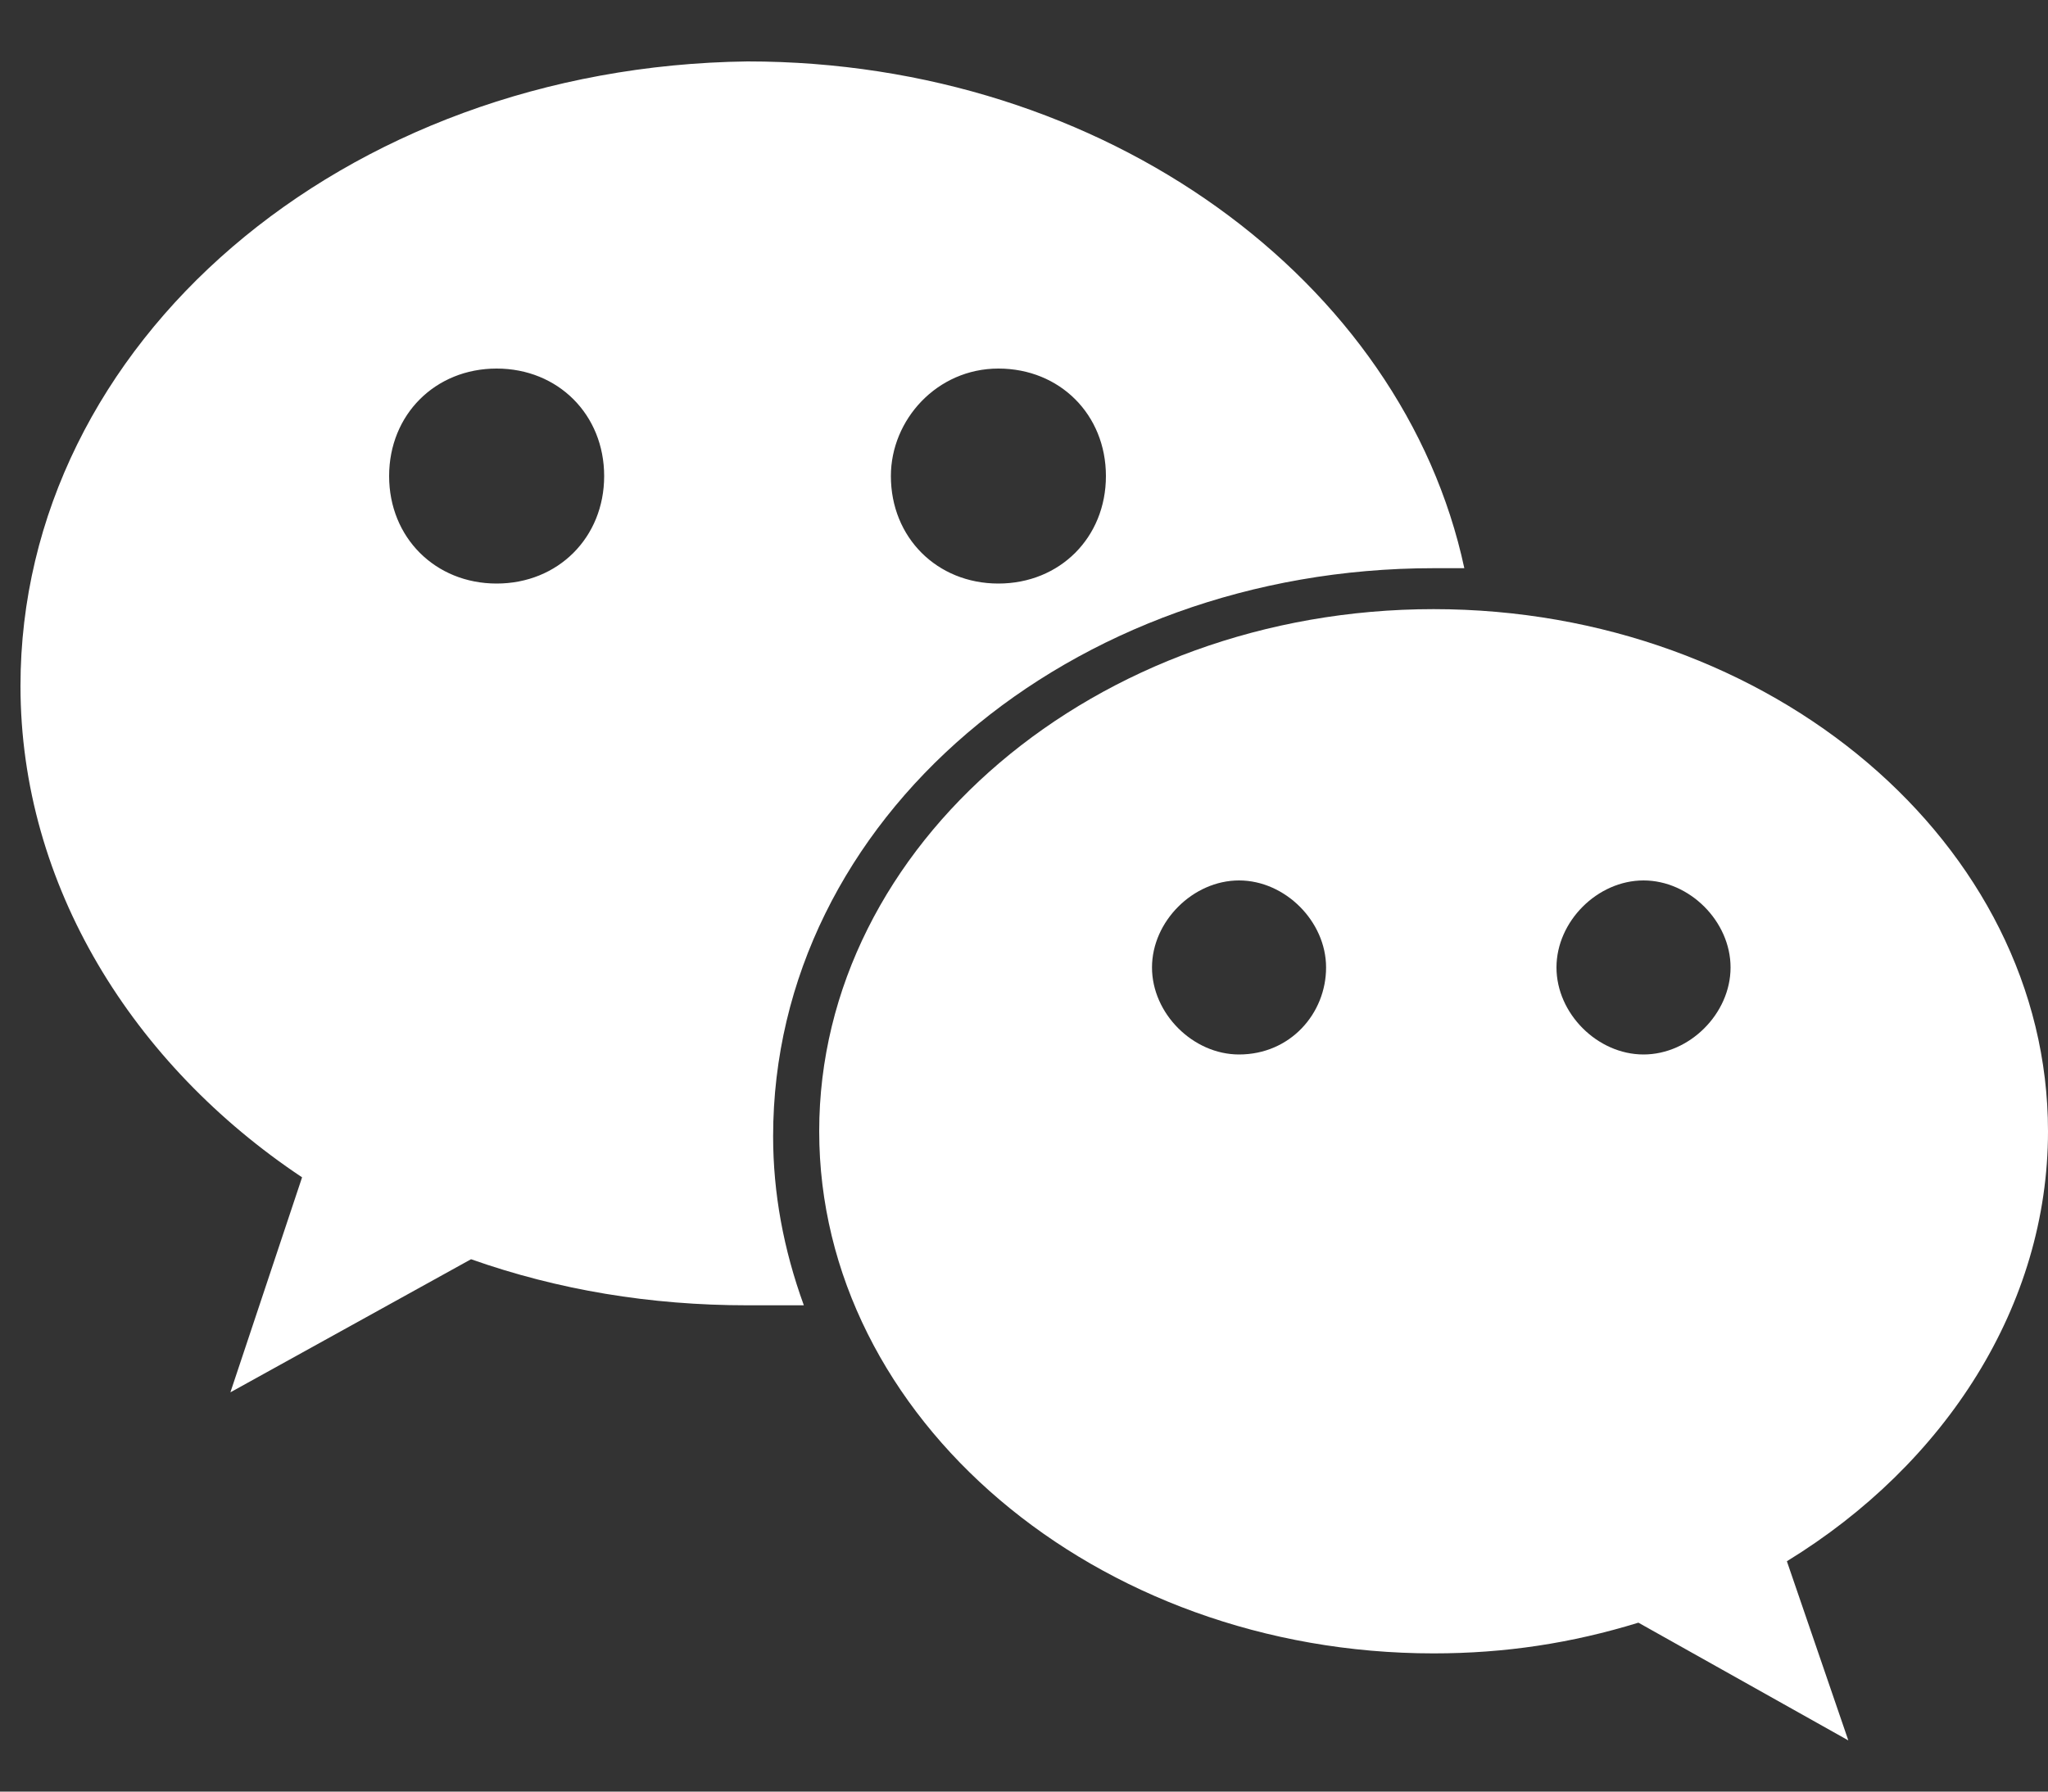
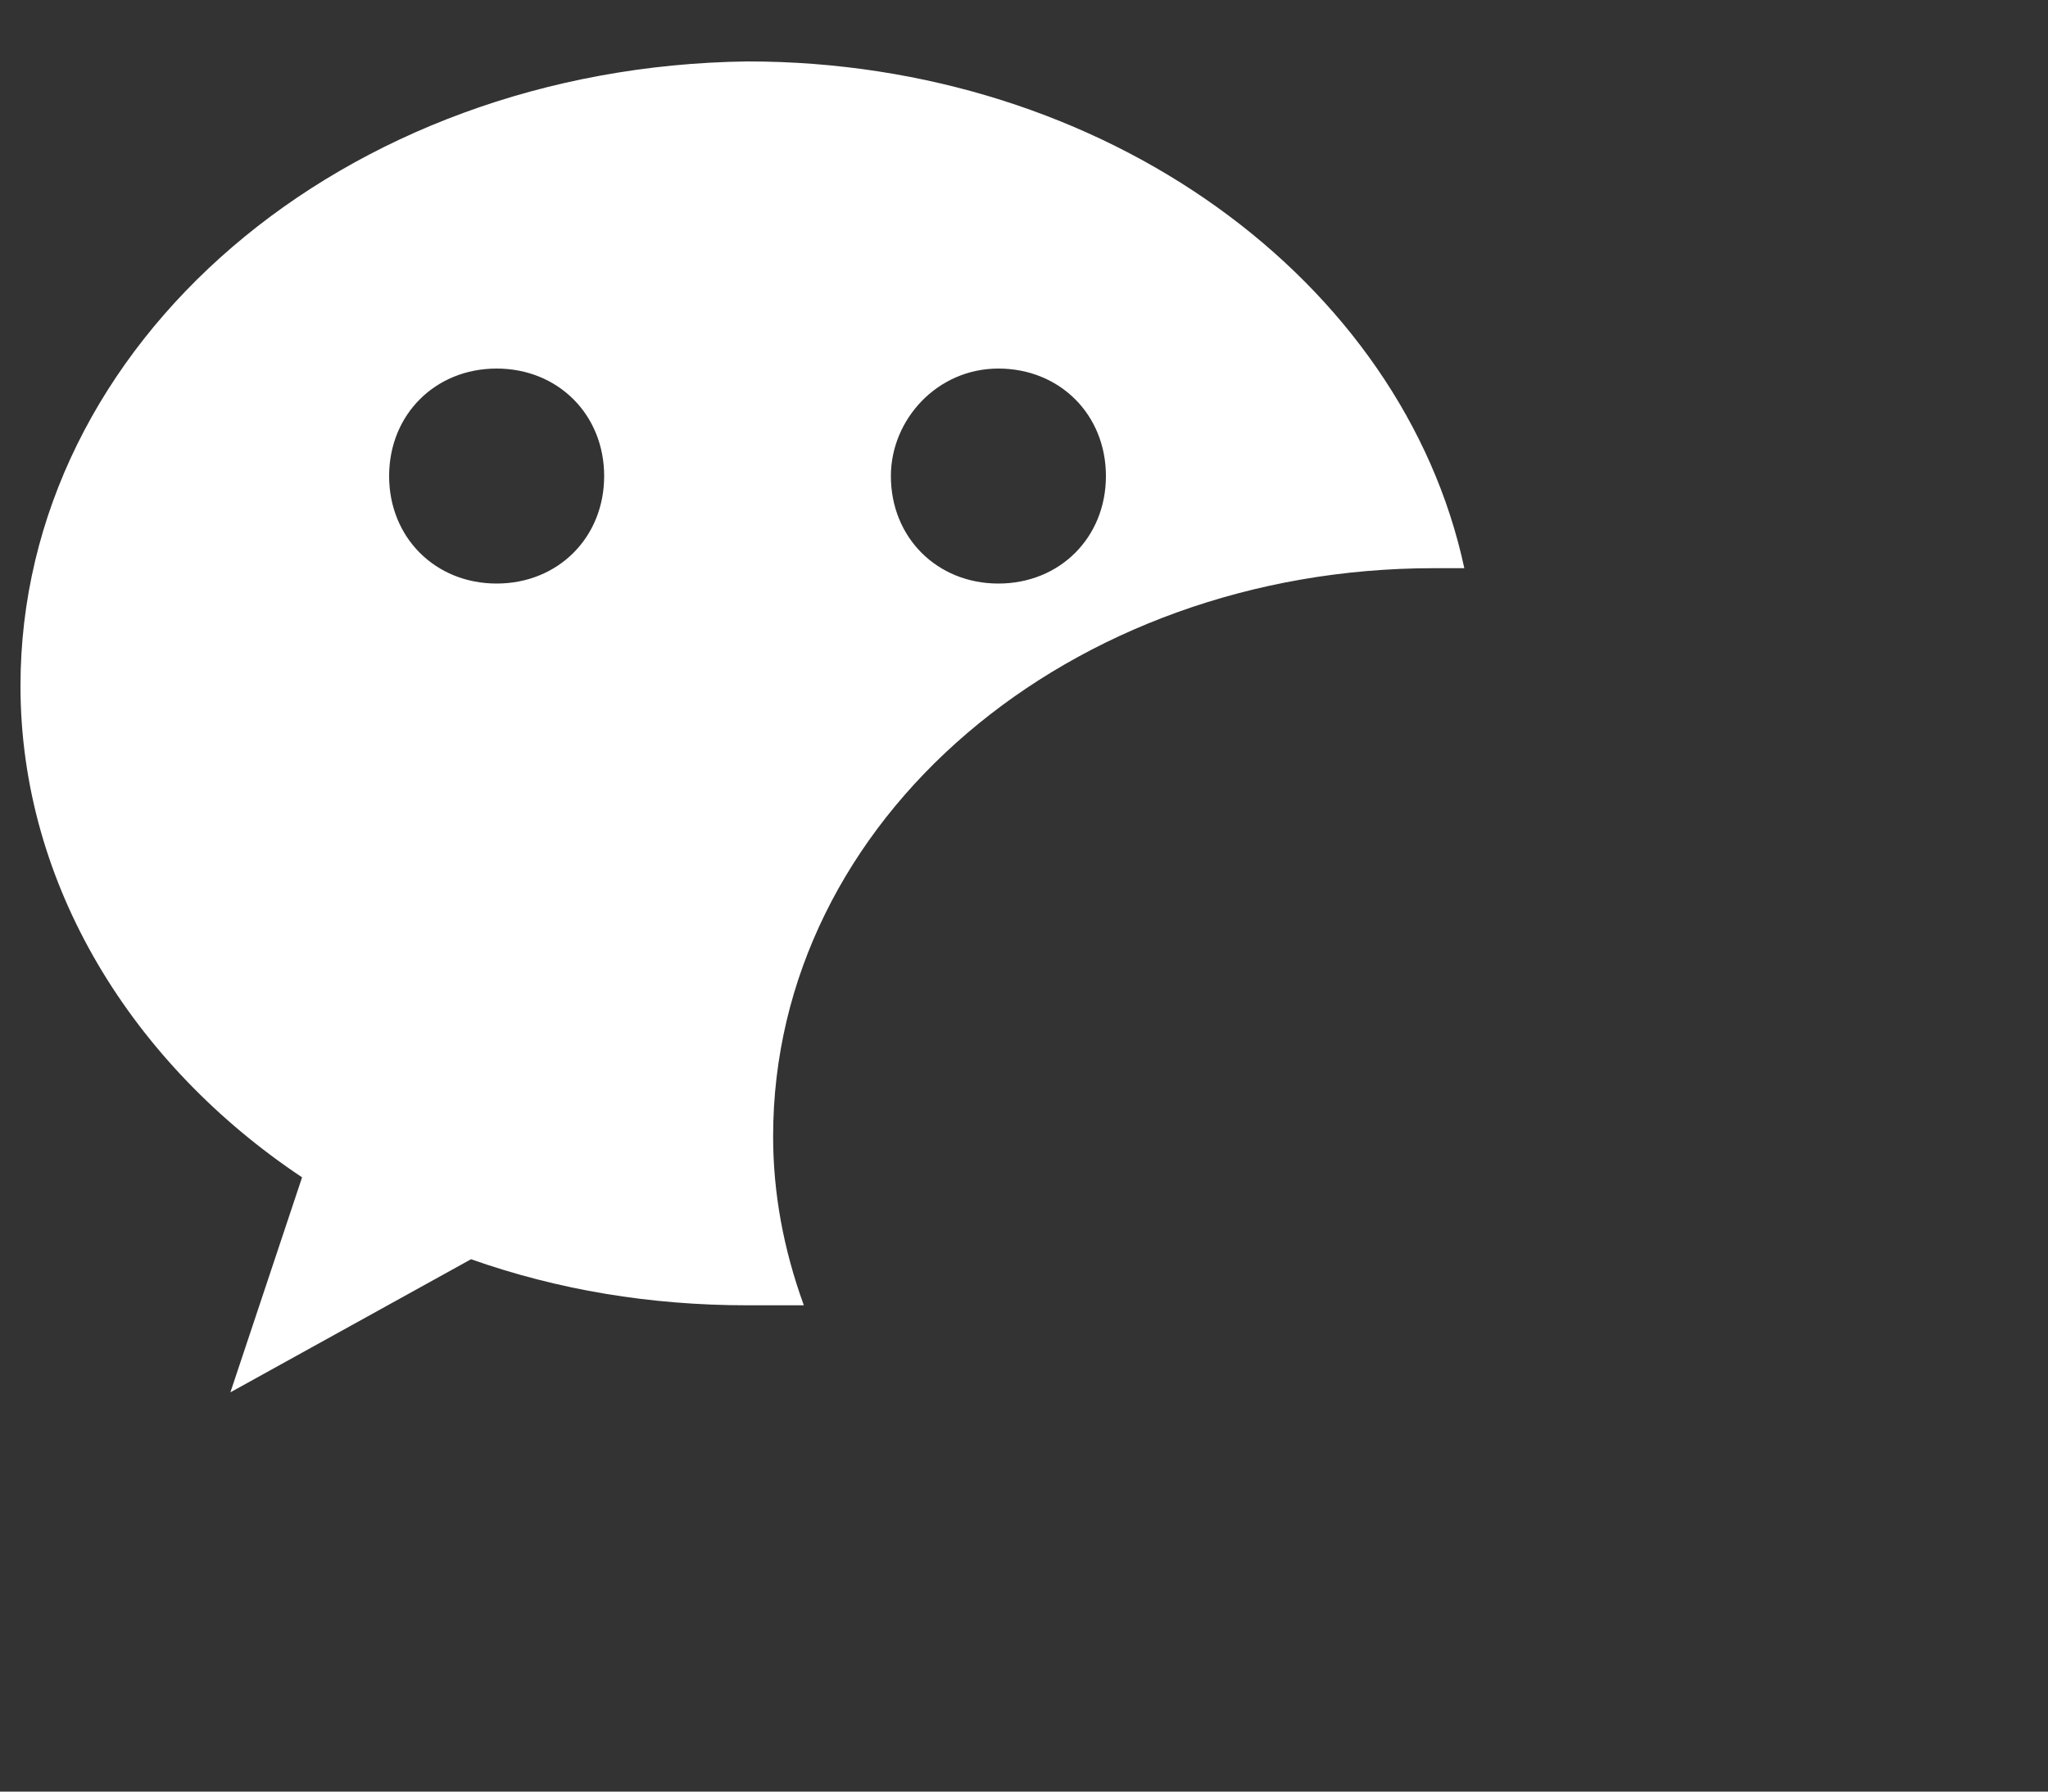
<svg xmlns="http://www.w3.org/2000/svg" version="1.1" id="图层_1" x="0px" y="0px" viewBox="0 0 40 35" style="enable-background:new 0 0 40 35;" xml:space="preserve">
  <rect x="0" y="0" width="40" height="35" fill="#333333" stroke="none" />
  <style type="text/css">
	.st0{fill:#FFFFFF;}
</style>
  <path class="st0" d="M28,11.1c0.2,0,0.4,0,0.6,0c-1.2-5.6-7-9.9-14-9.9C6.7,1.3,0.4,6.7,0.4,13.4c0,3.9,2.2,7.4,5.5,9.6l-1.4,4.2  l4.7-2.6c1.7,0.6,3.5,0.9,5.4,0.9c0.4,0,0.7,0,1.1,0c-0.4-1.1-0.6-2.2-0.6-3.3C15.1,16,20.9,11.1,28,11.1z M19.5,7.2  c1.2,0,2.1,0.9,2.1,2.1c0,1.2-0.9,2.1-2.1,2.1s-2.1-0.9-2.1-2.1C17.4,8.2,18.3,7.2,19.5,7.2z M9.7,11.4c-1.2,0-2.1-0.9-2.1-2.1  c0-1.2,0.9-2.1,2.1-2.1s2.1,0.9,2.1,2.1C11.8,10.5,10.9,11.4,9.7,11.4z" />
-   <path class="st0" d="M40,22.1c0-5.6-5.4-10.2-12-10.2s-12,4.6-12,10.2s5.4,10.2,12,10.2c1.4,0,2.7-0.2,4-0.6l4.1,2.3l-1.2-3.5  C38,28.6,40,25.5,40,22.1z M24.2,20.6c-0.9,0-1.7-0.8-1.7-1.7s0.8-1.7,1.7-1.7s1.7,0.8,1.7,1.7S25.2,20.6,24.2,20.6z M32.1,20.6  c-0.9,0-1.7-0.8-1.7-1.7s0.8-1.7,1.7-1.7c0.9,0,1.7,0.8,1.7,1.7S33,20.6,32.1,20.6z" />
</svg>